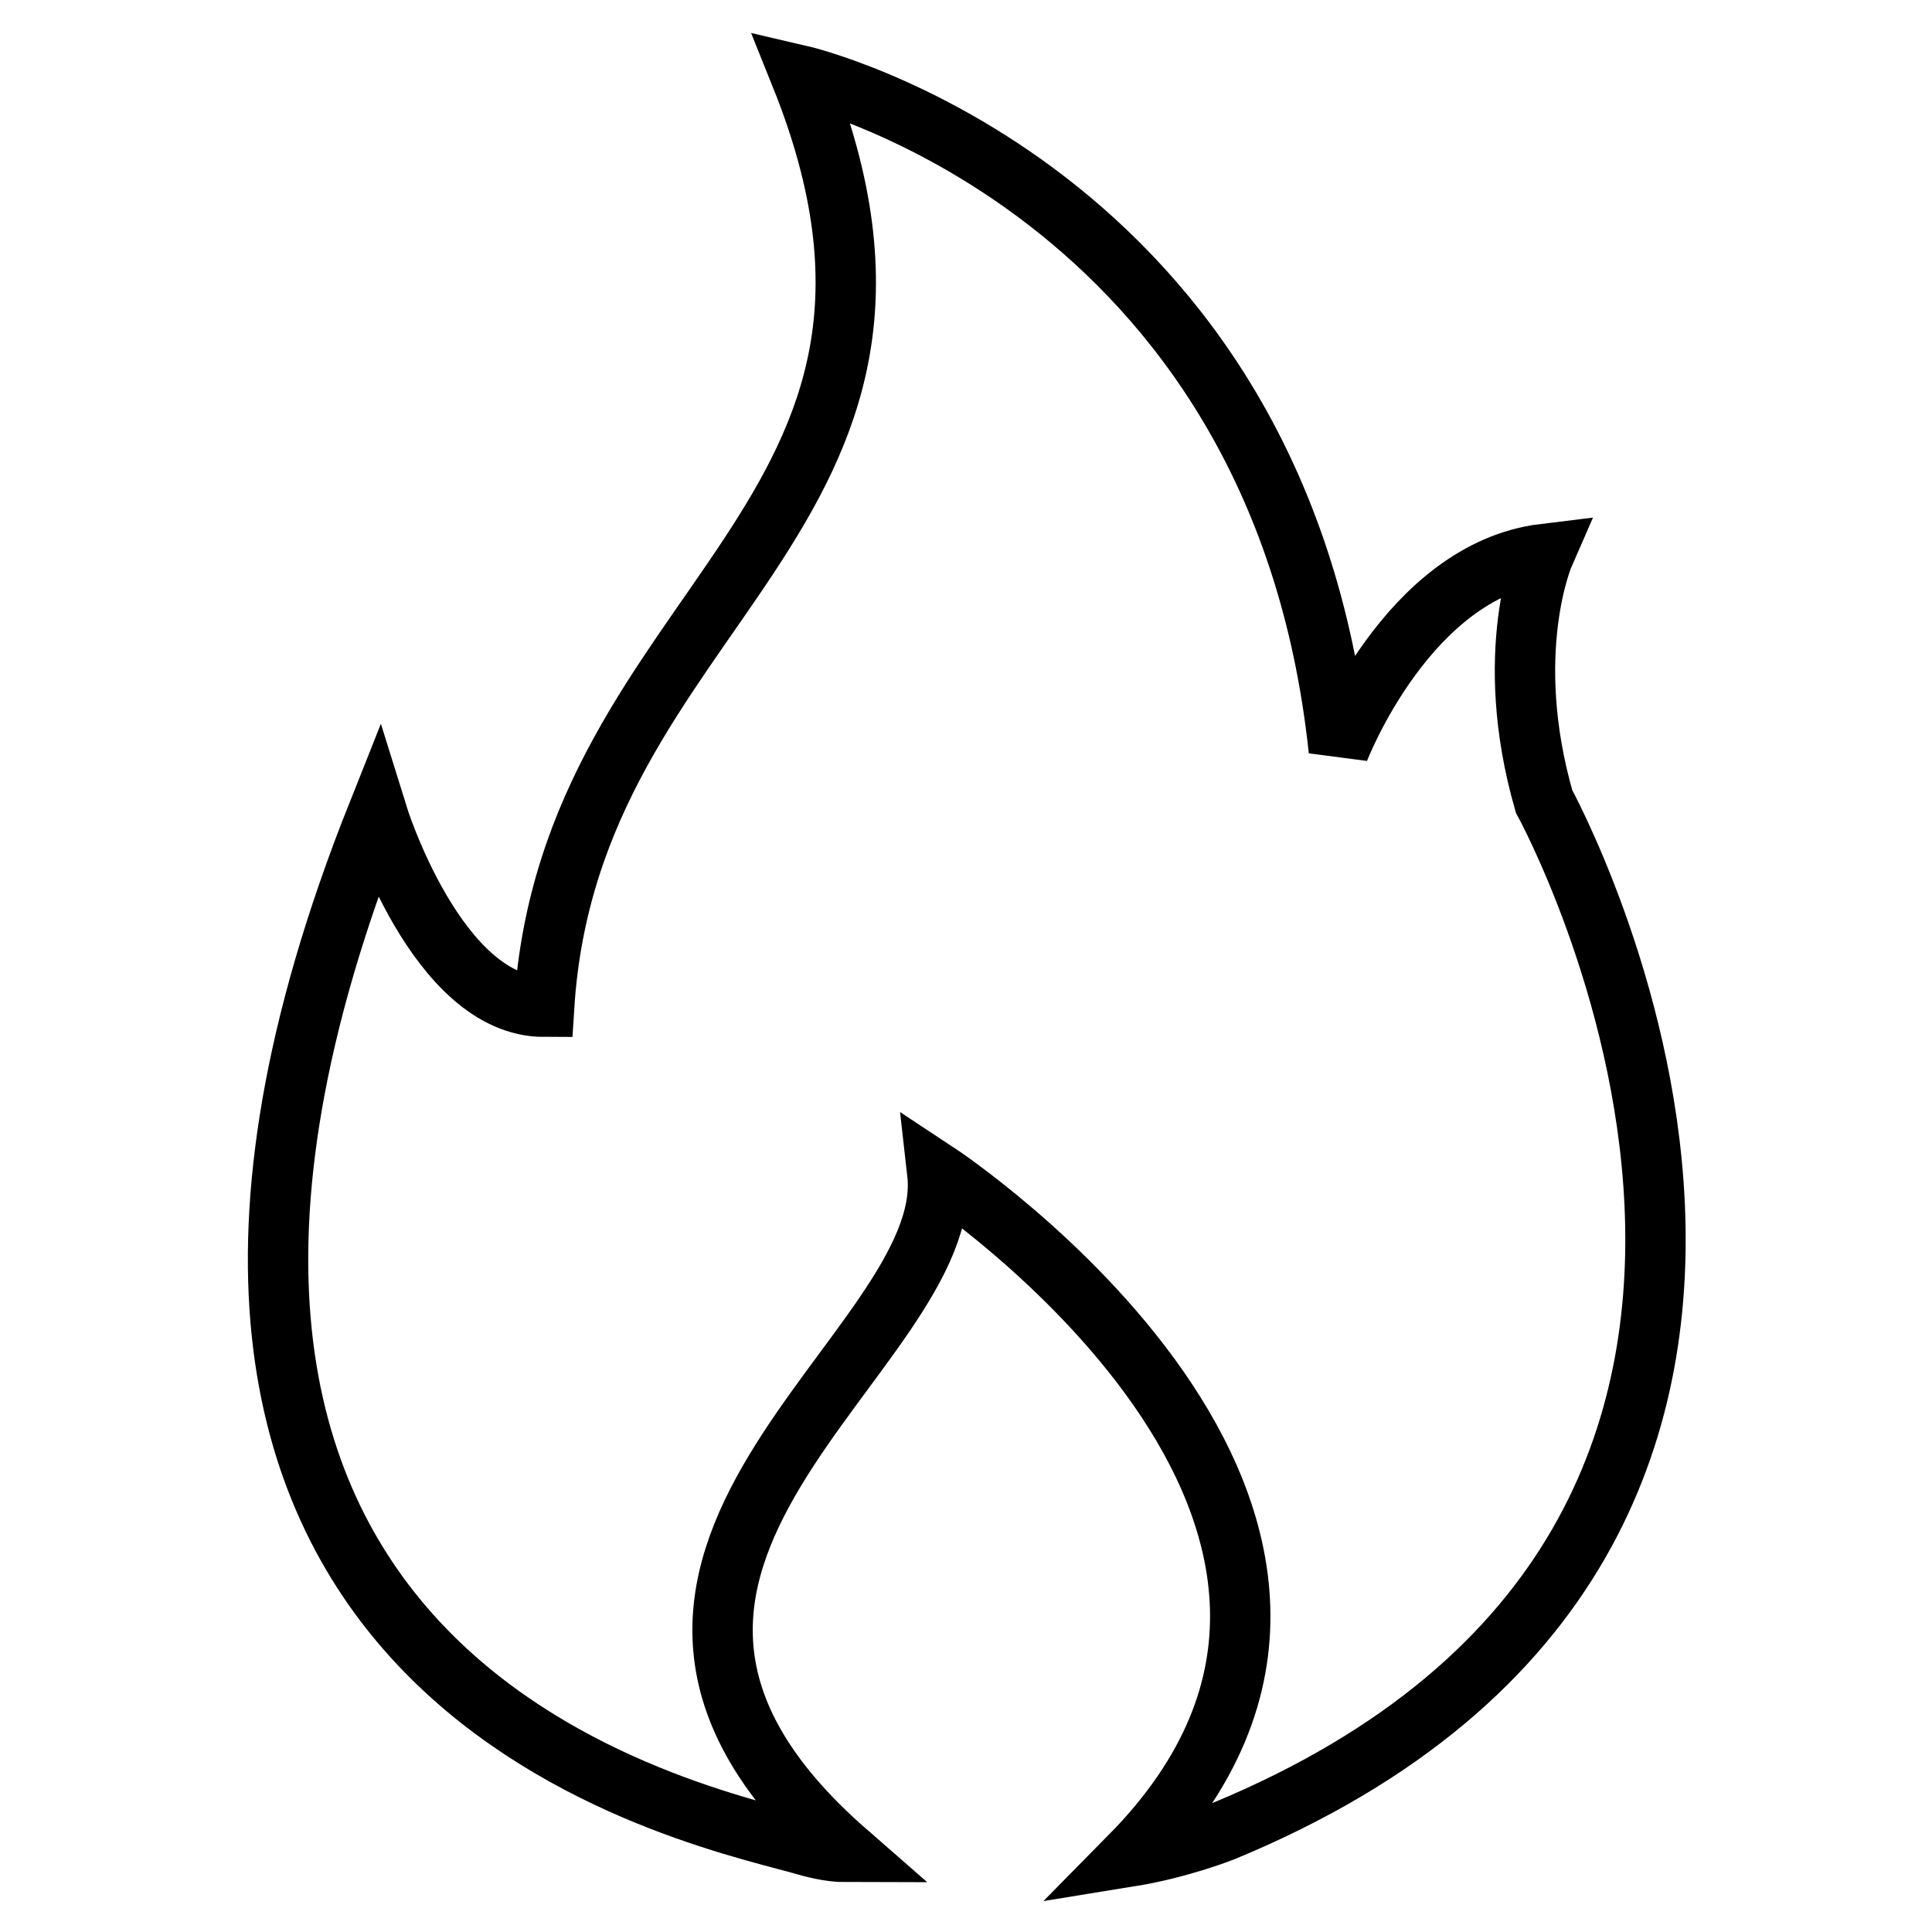
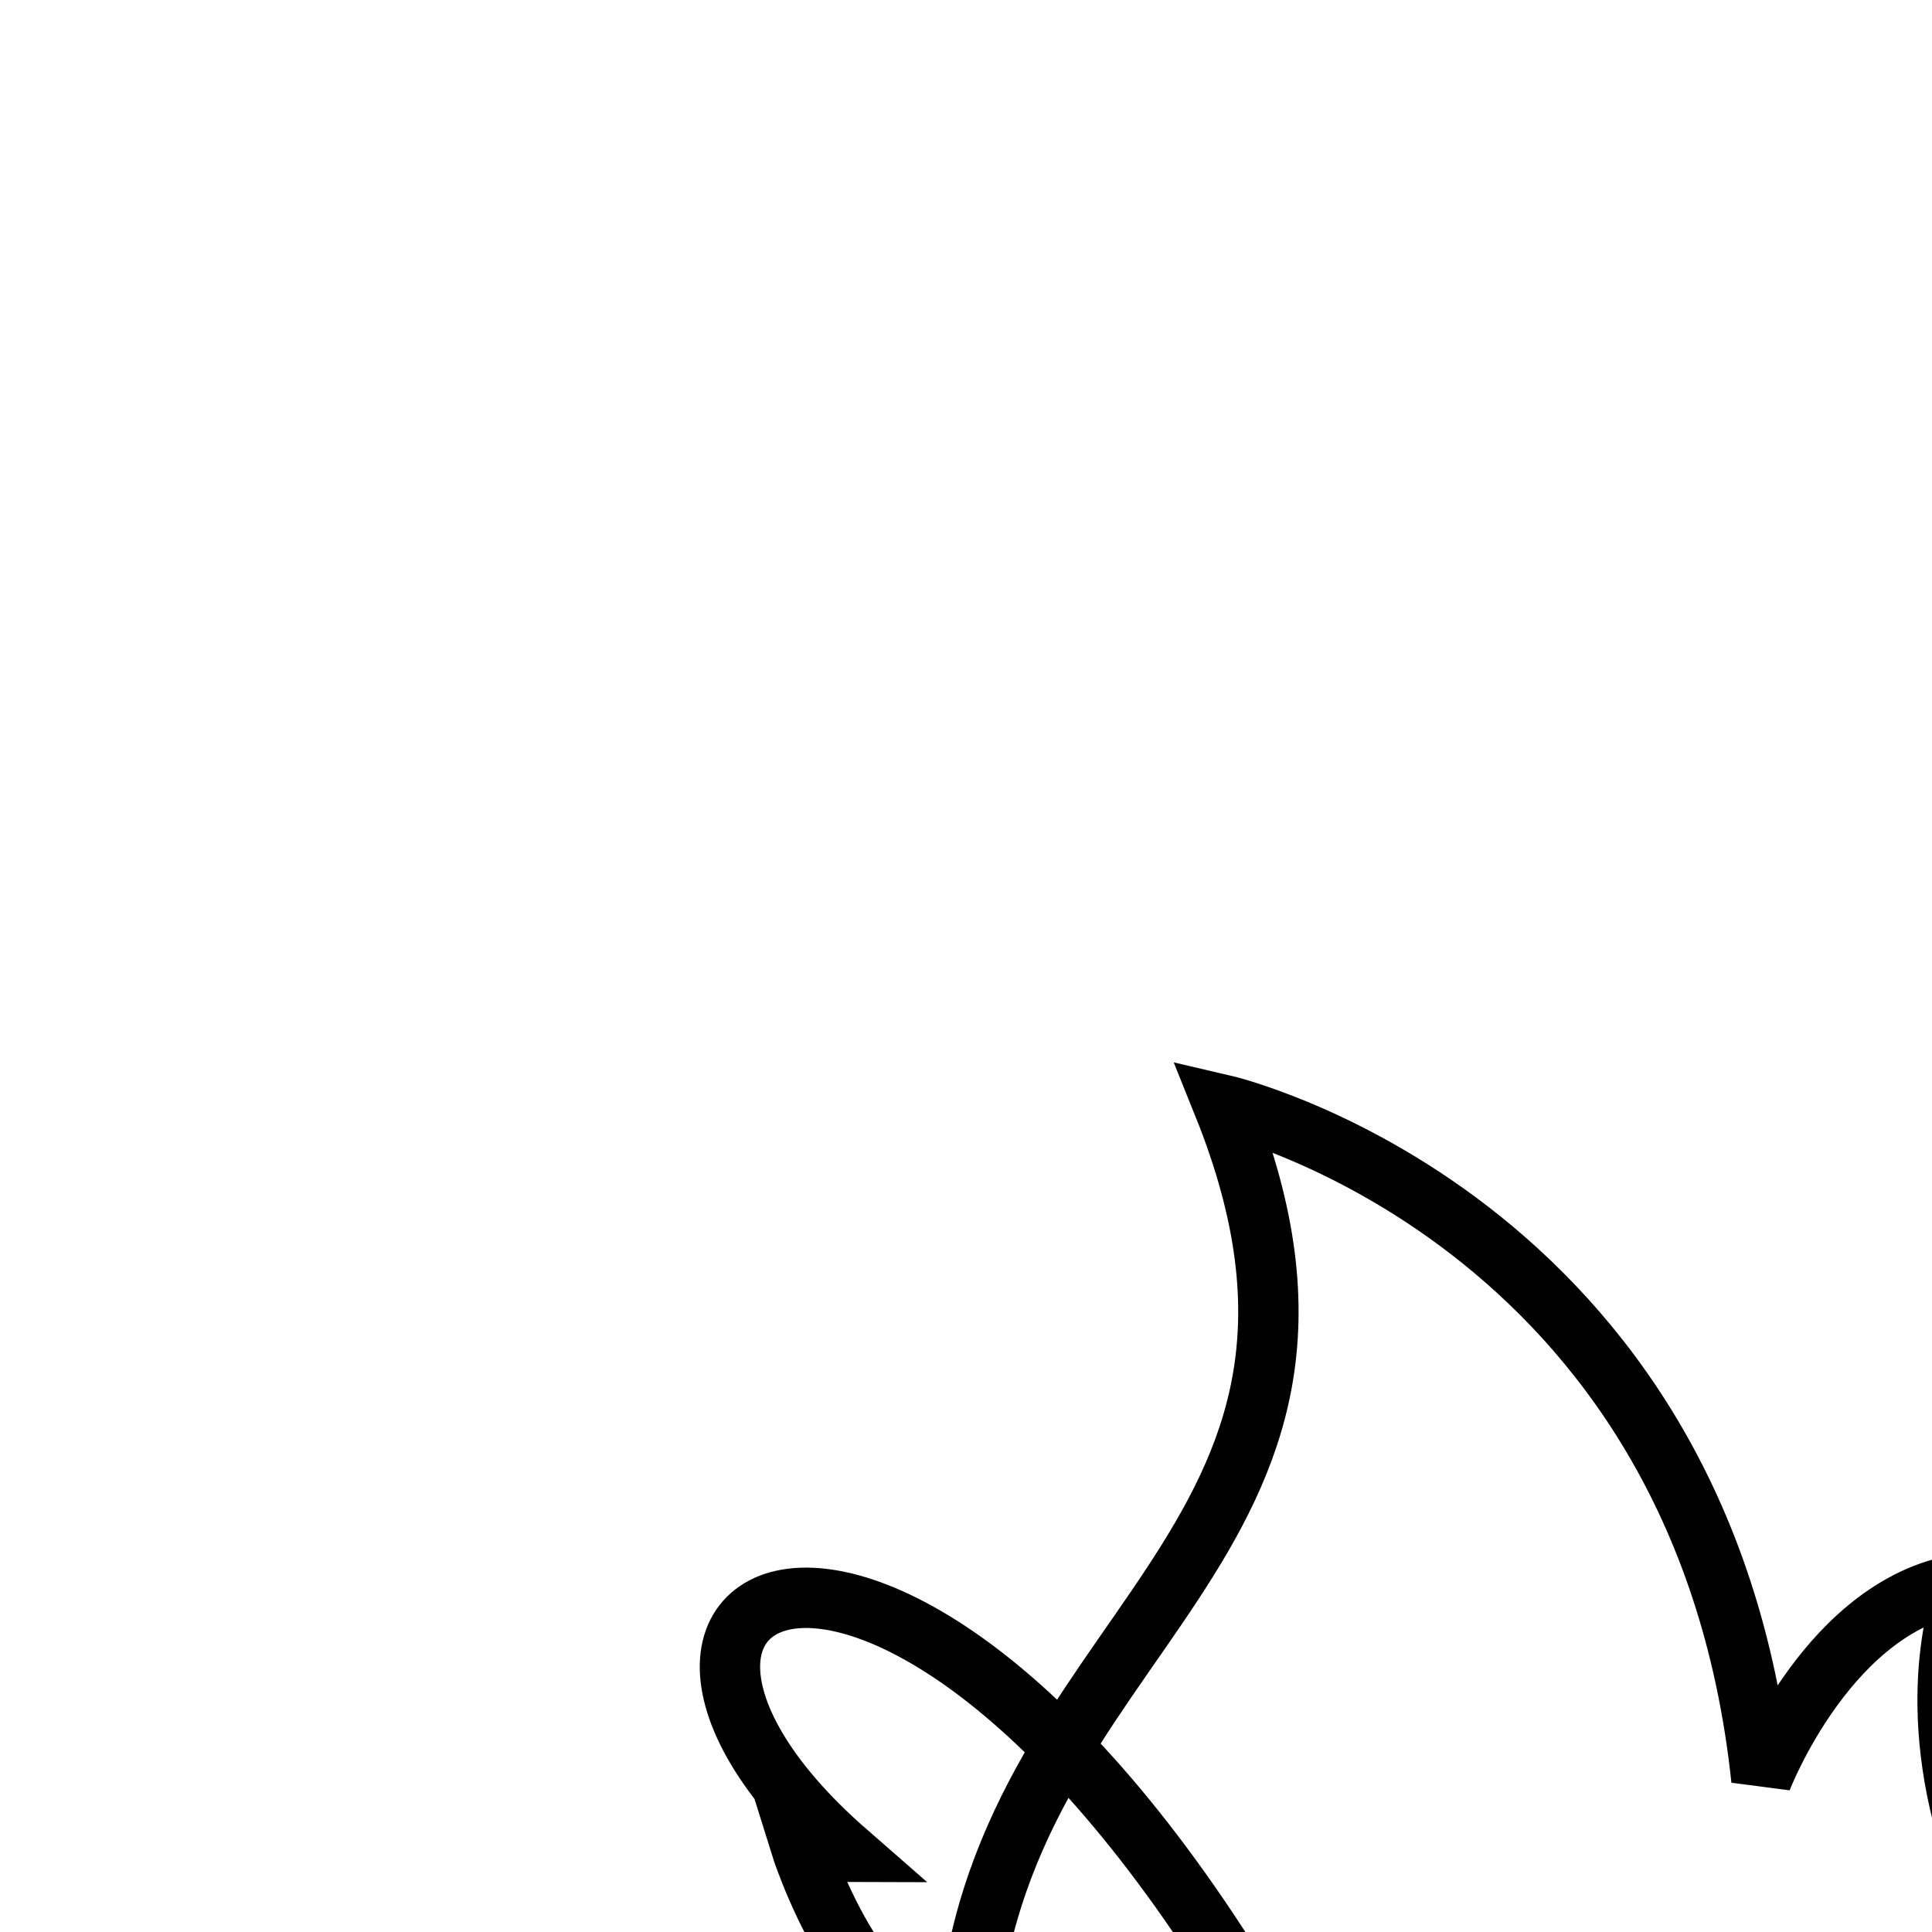
<svg xmlns="http://www.w3.org/2000/svg" version="1.1" x="0px" y="0px" viewBox="0 0 256 256" enable-background="new 0 0 256 256" xml:space="preserve">
  <g>
-     <path stroke-width="8" fill-opacity="0" stroke="#000000" d="M112.2,245.4c-2.3,0-4.5-0.6-6.2-1.1c-16.4-4.5-101.3-22.6-56-136.4c0,0,7.9,25.5,22.1,25.5 c3.4-53.8,57.7-64.5,34-123.4c0,0,63.4,14.7,71.3,89.4c0,0,9.1-23.8,27.2-26c0,0-5.7,13,0,32.8c0,0,53.2,96.8-42.4,136.4 c0,0-5.7,2.3-12.5,3.4c44.1-44.7-25.5-90.6-25.5-90.6C126.9,179.2,68.1,206.9,112.2,245.4L112.2,245.4z" />
+     <path stroke-width="8" fill-opacity="0" stroke="#000000" d="M112.2,245.4c-2.3,0-4.5-0.6-6.2-1.1c0,0,7.9,25.5,22.1,25.5 c3.4-53.8,57.7-64.5,34-123.4c0,0,63.4,14.7,71.3,89.4c0,0,9.1-23.8,27.2-26c0,0-5.7,13,0,32.8c0,0,53.2,96.8-42.4,136.4 c0,0-5.7,2.3-12.5,3.4c44.1-44.7-25.5-90.6-25.5-90.6C126.9,179.2,68.1,206.9,112.2,245.4L112.2,245.4z" />
  </g>
</svg>